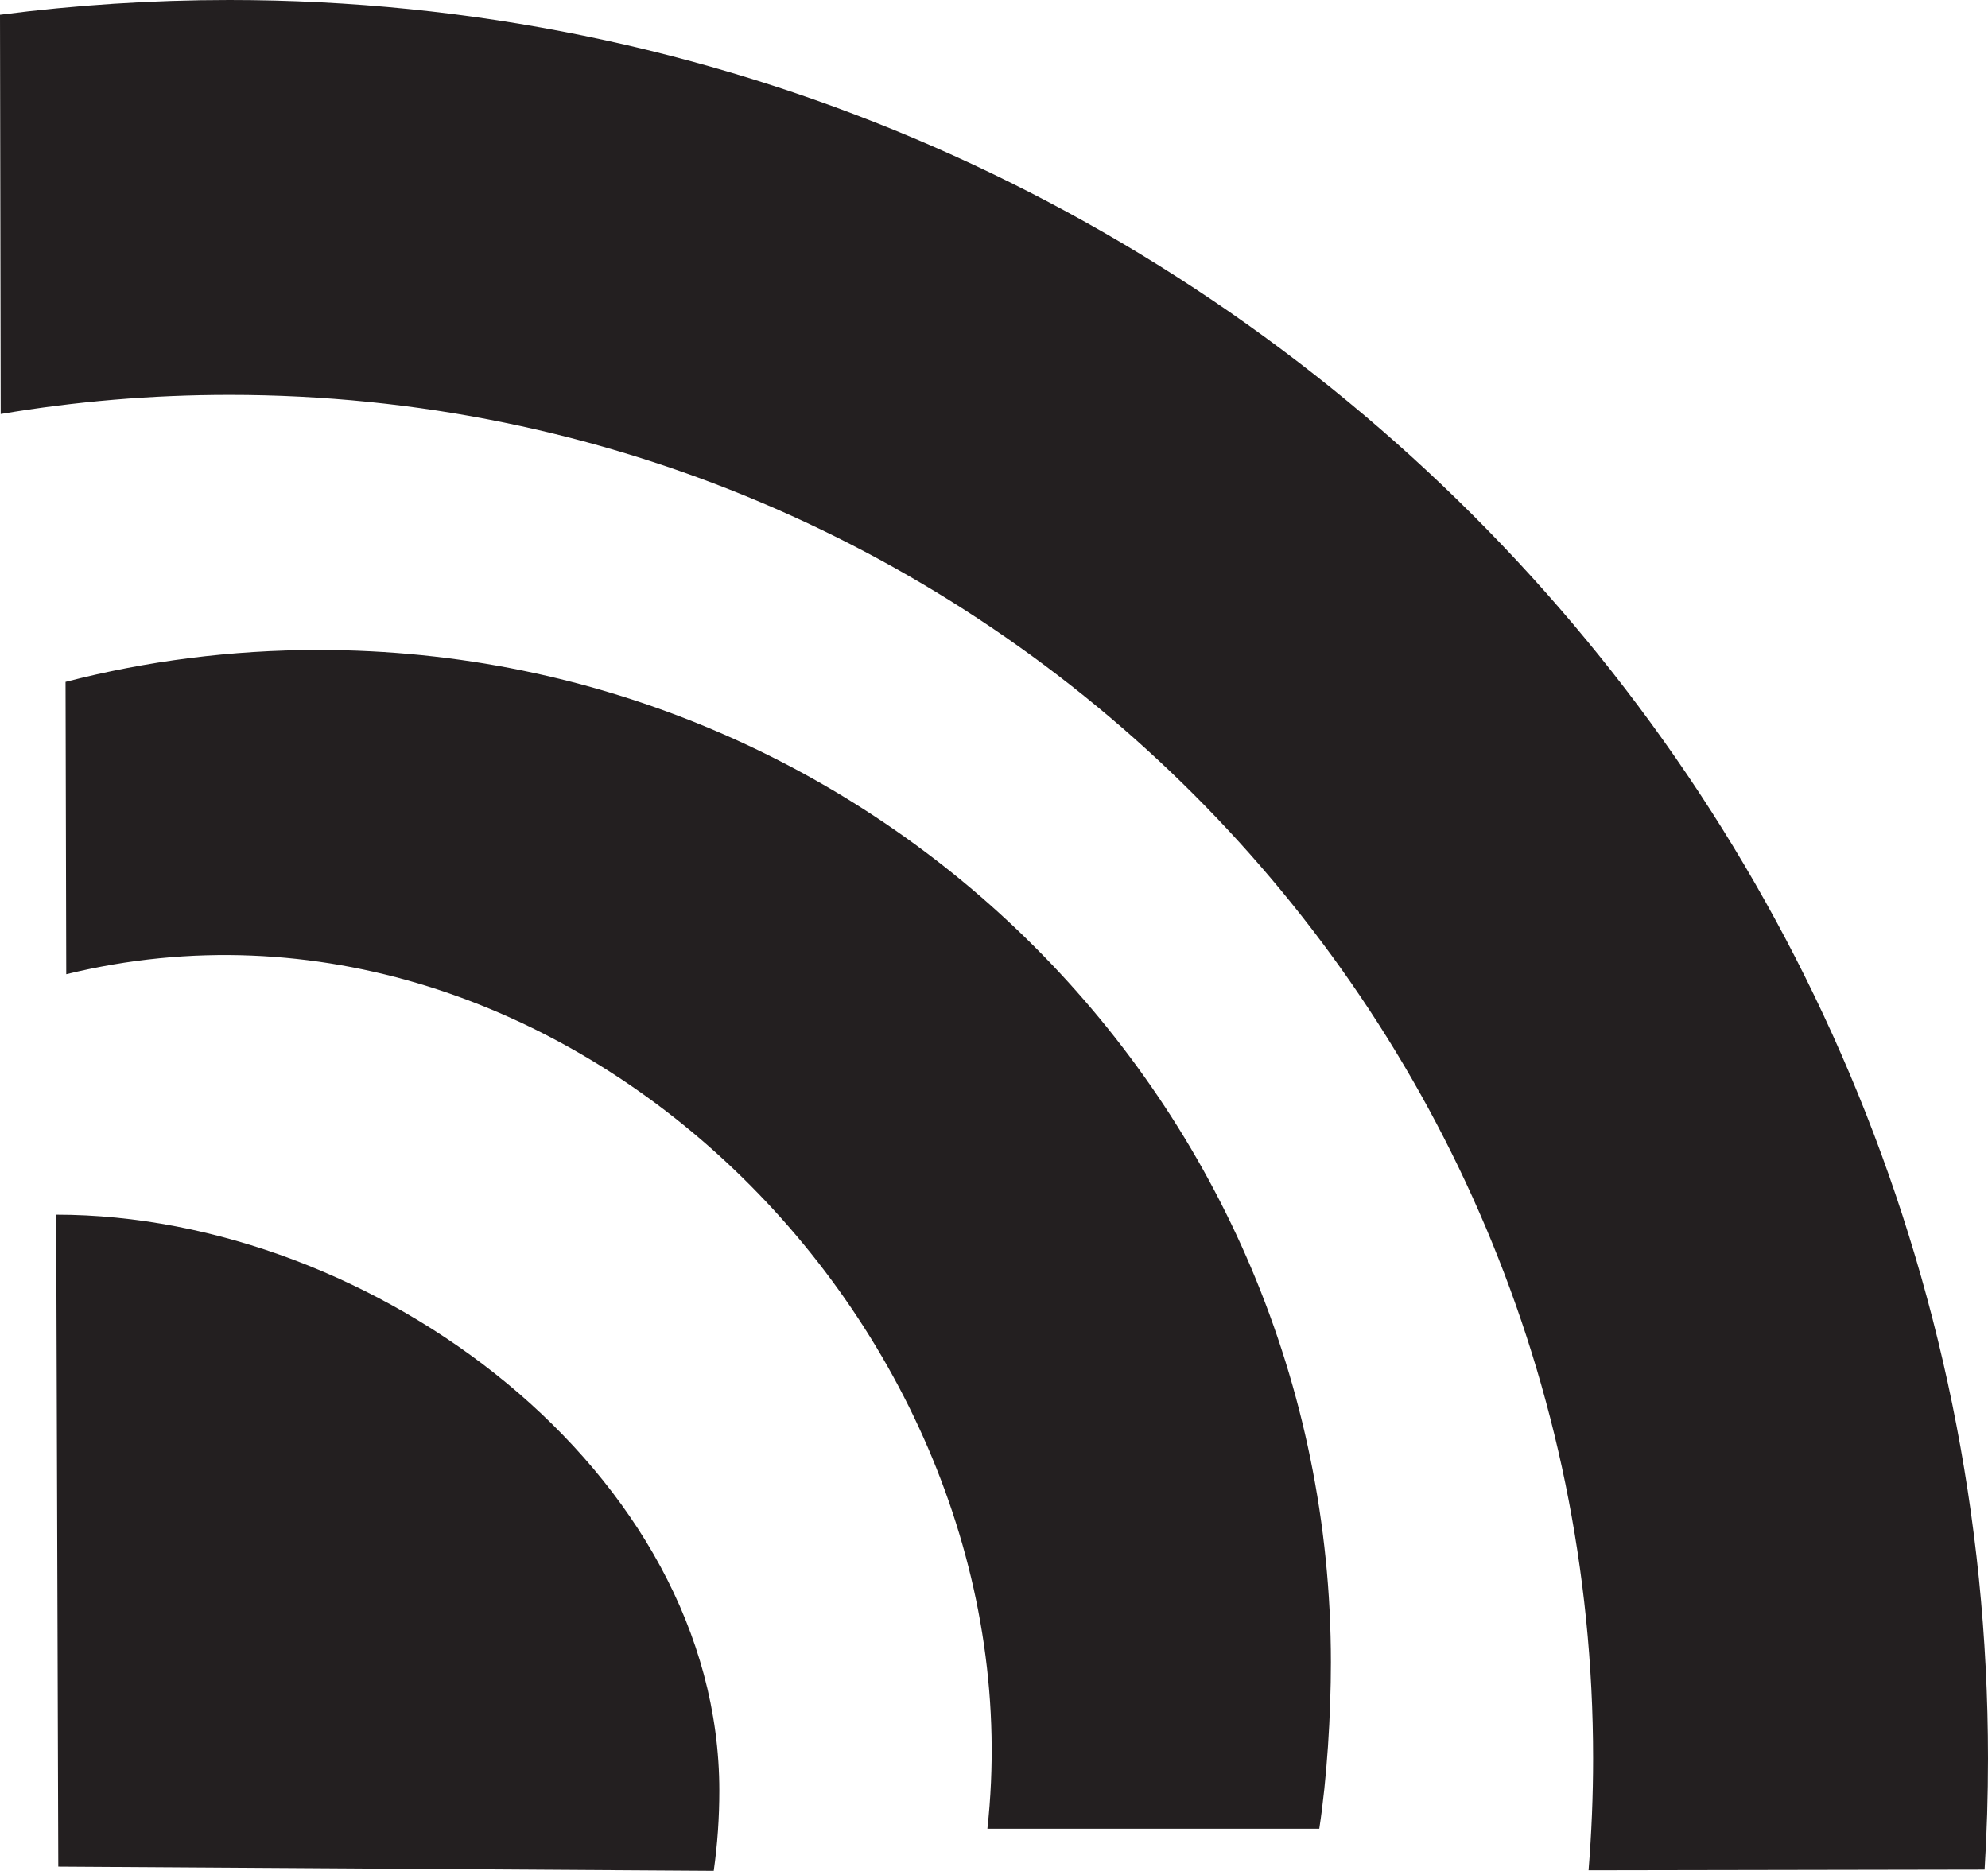
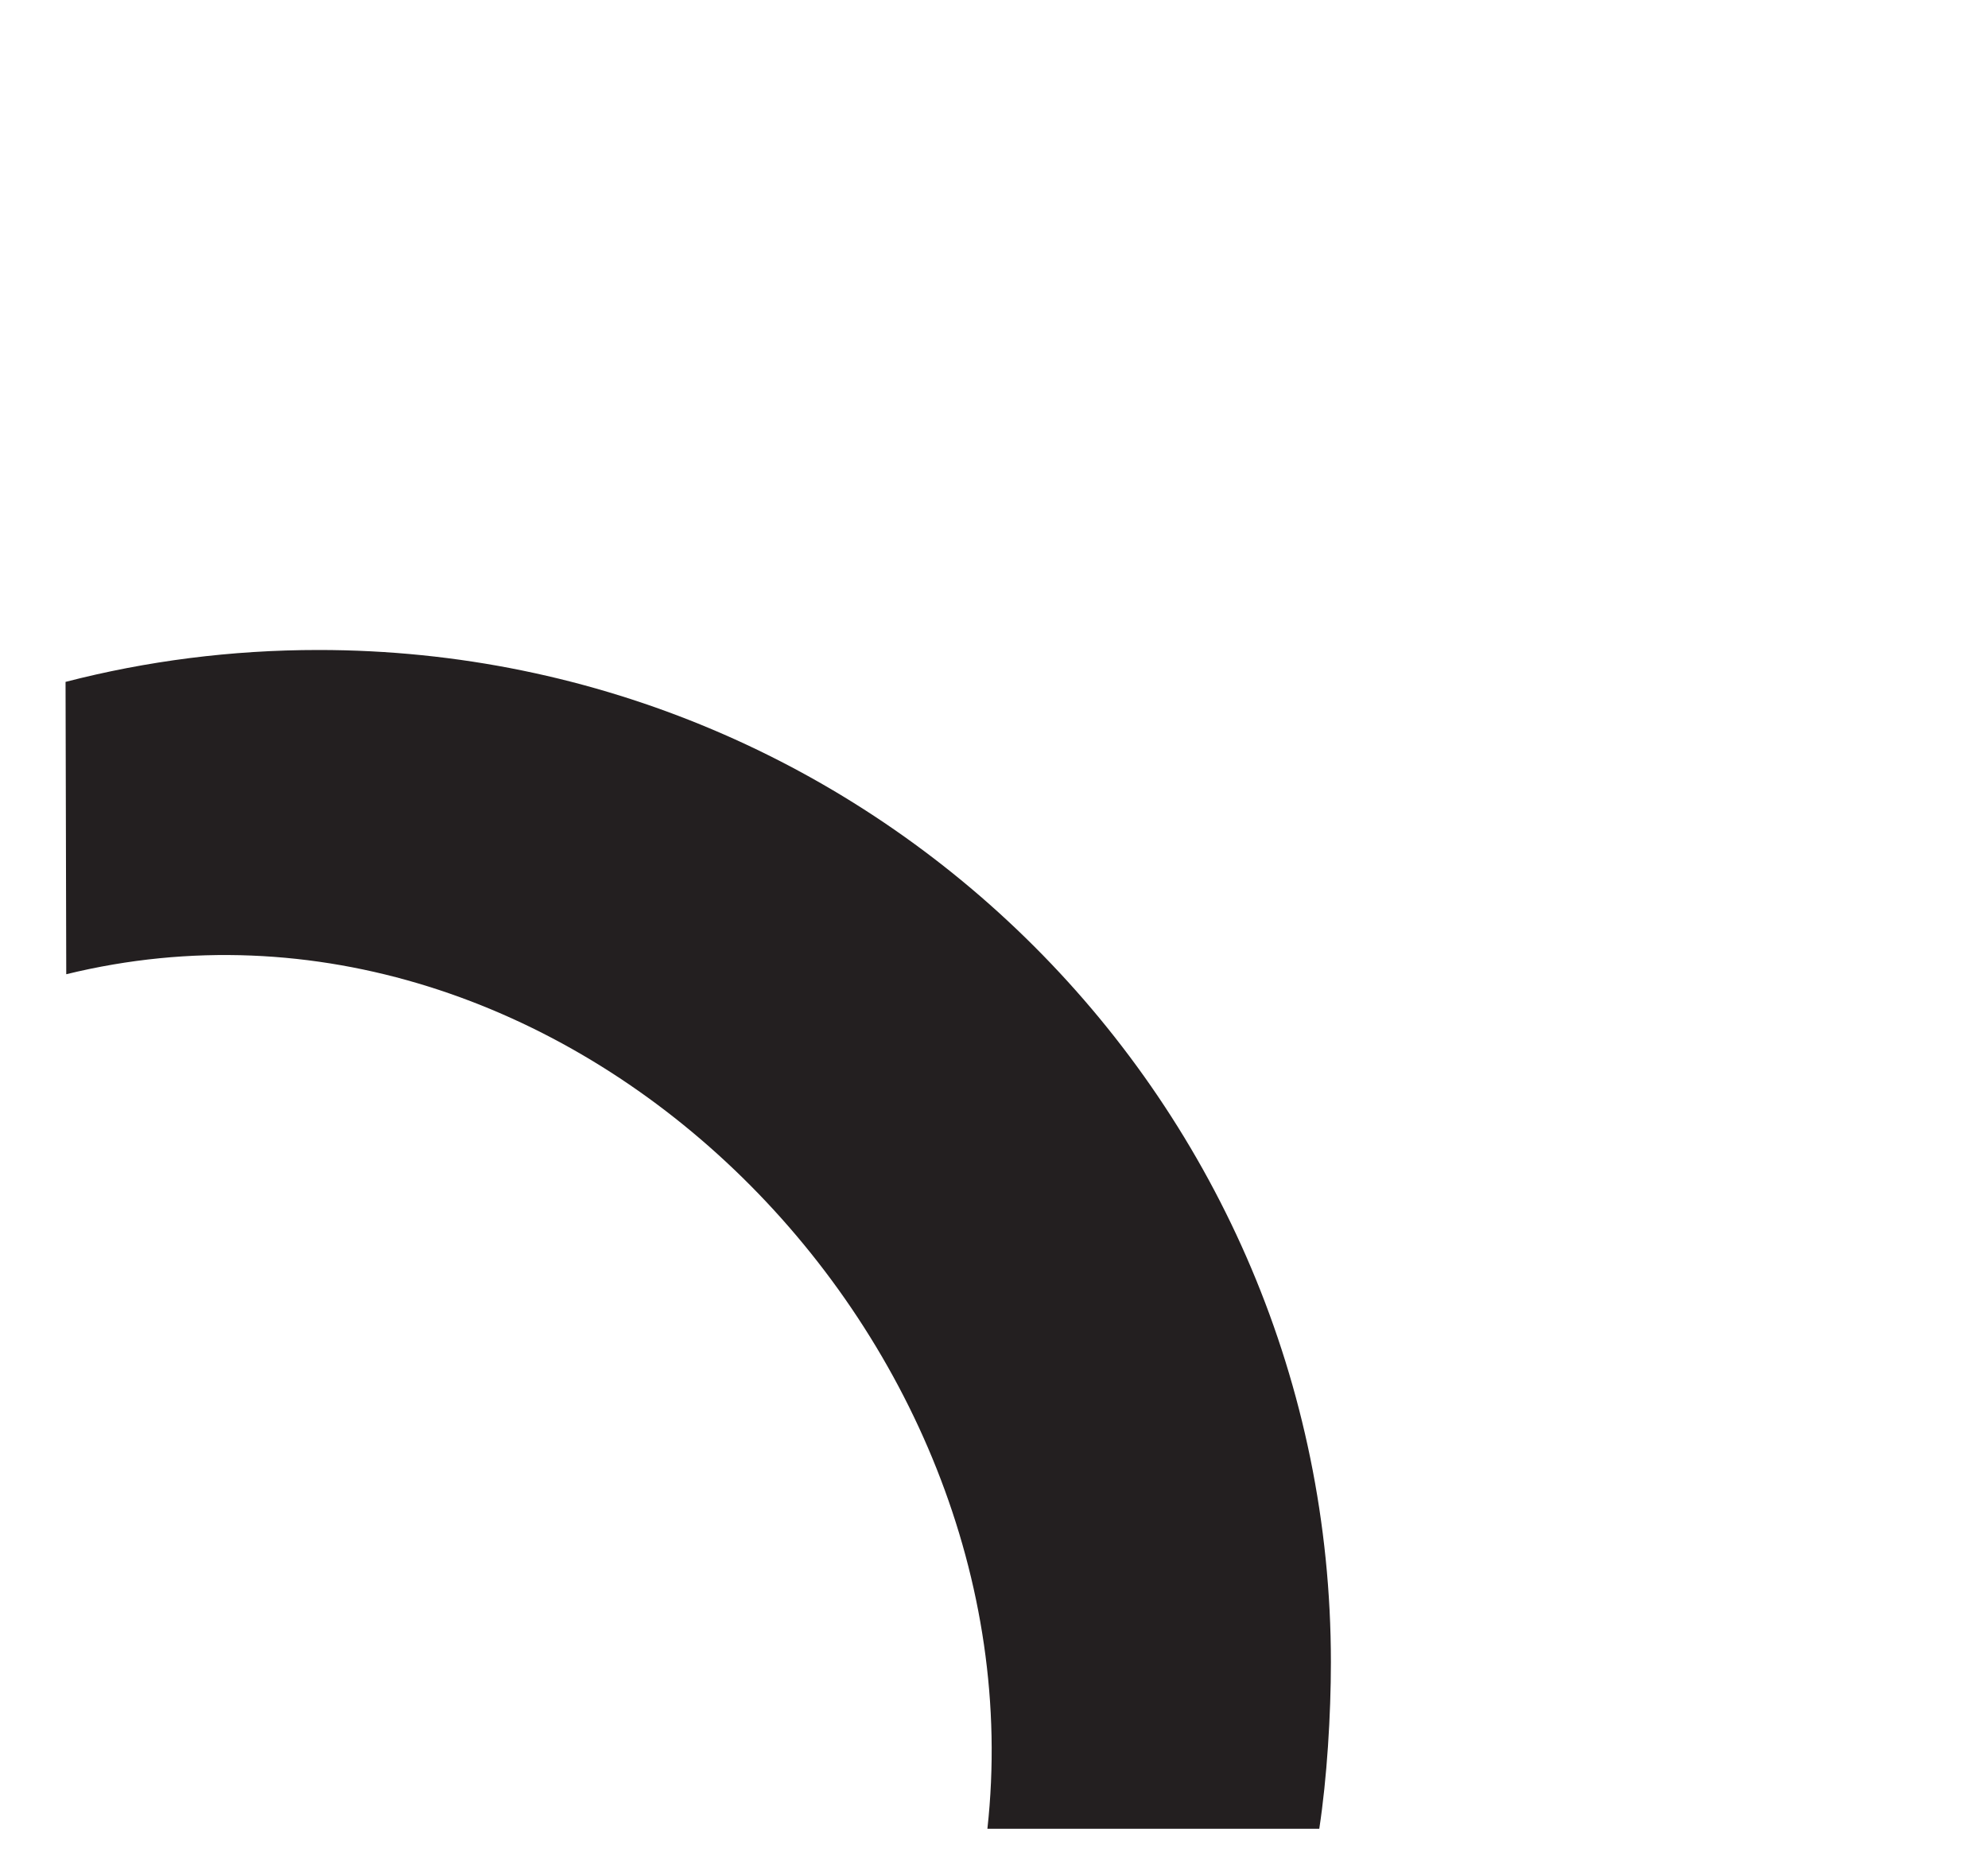
<svg xmlns="http://www.w3.org/2000/svg" version="1.1" id="Capa_1" x="0px" y="0px" width="22.745px" height="21.407px" viewBox="0 0 22.745 21.407" style="enable-background:new 0 0 22.745 21.407;" xml:space="preserve">
  <g>
-     <path style="fill-rule:evenodd;clip-rule:evenodd;fill:#231F20;" d="M22.706,21.392L18.175,21.4   c0.034-0.422,0.052-0.849,0.052-1.28c0-8.615-6.987-15.602-15.602-15.602c-0.892,0-1.766,0.075-2.617,0.219L0,0.169   C0.859,0.058,1.735,0,2.625,0c11.11,0,20.12,9.01,20.12,20.12C22.745,20.547,22.732,20.971,22.706,21.392z" />
    <path style="fill-rule:evenodd;clip-rule:evenodd;fill:#231F20;" d="M11.297,20.924h3.797c0.088-0.575,0.133-1.305,0.133-1.904   c0-6.396-5.187-11.583-11.583-11.583c-1,0-1.969,0.126-2.894,0.365l0.008,3.345C6.466,9.75,11.922,15.251,11.297,20.924z" />
-     <path style="fill-rule:evenodd;clip-rule:evenodd;fill:#231F20;" d="M0.667,21.358l-0.024-7.46c3.64,0,7.587,2.952,7.587,6.591   c0,0.307-0.021,0.614-0.064,0.917L0.667,21.358z" />
  </g>
  <g>
</g>
  <g>
</g>
  <g>
</g>
  <g>
</g>
  <g>
</g>
  <g>
</g>
  <g>
</g>
  <g>
</g>
  <g>
</g>
  <g>
</g>
  <g>
</g>
  <g>
</g>
  <g>
</g>
  <g>
</g>
  <g>
</g>
</svg>